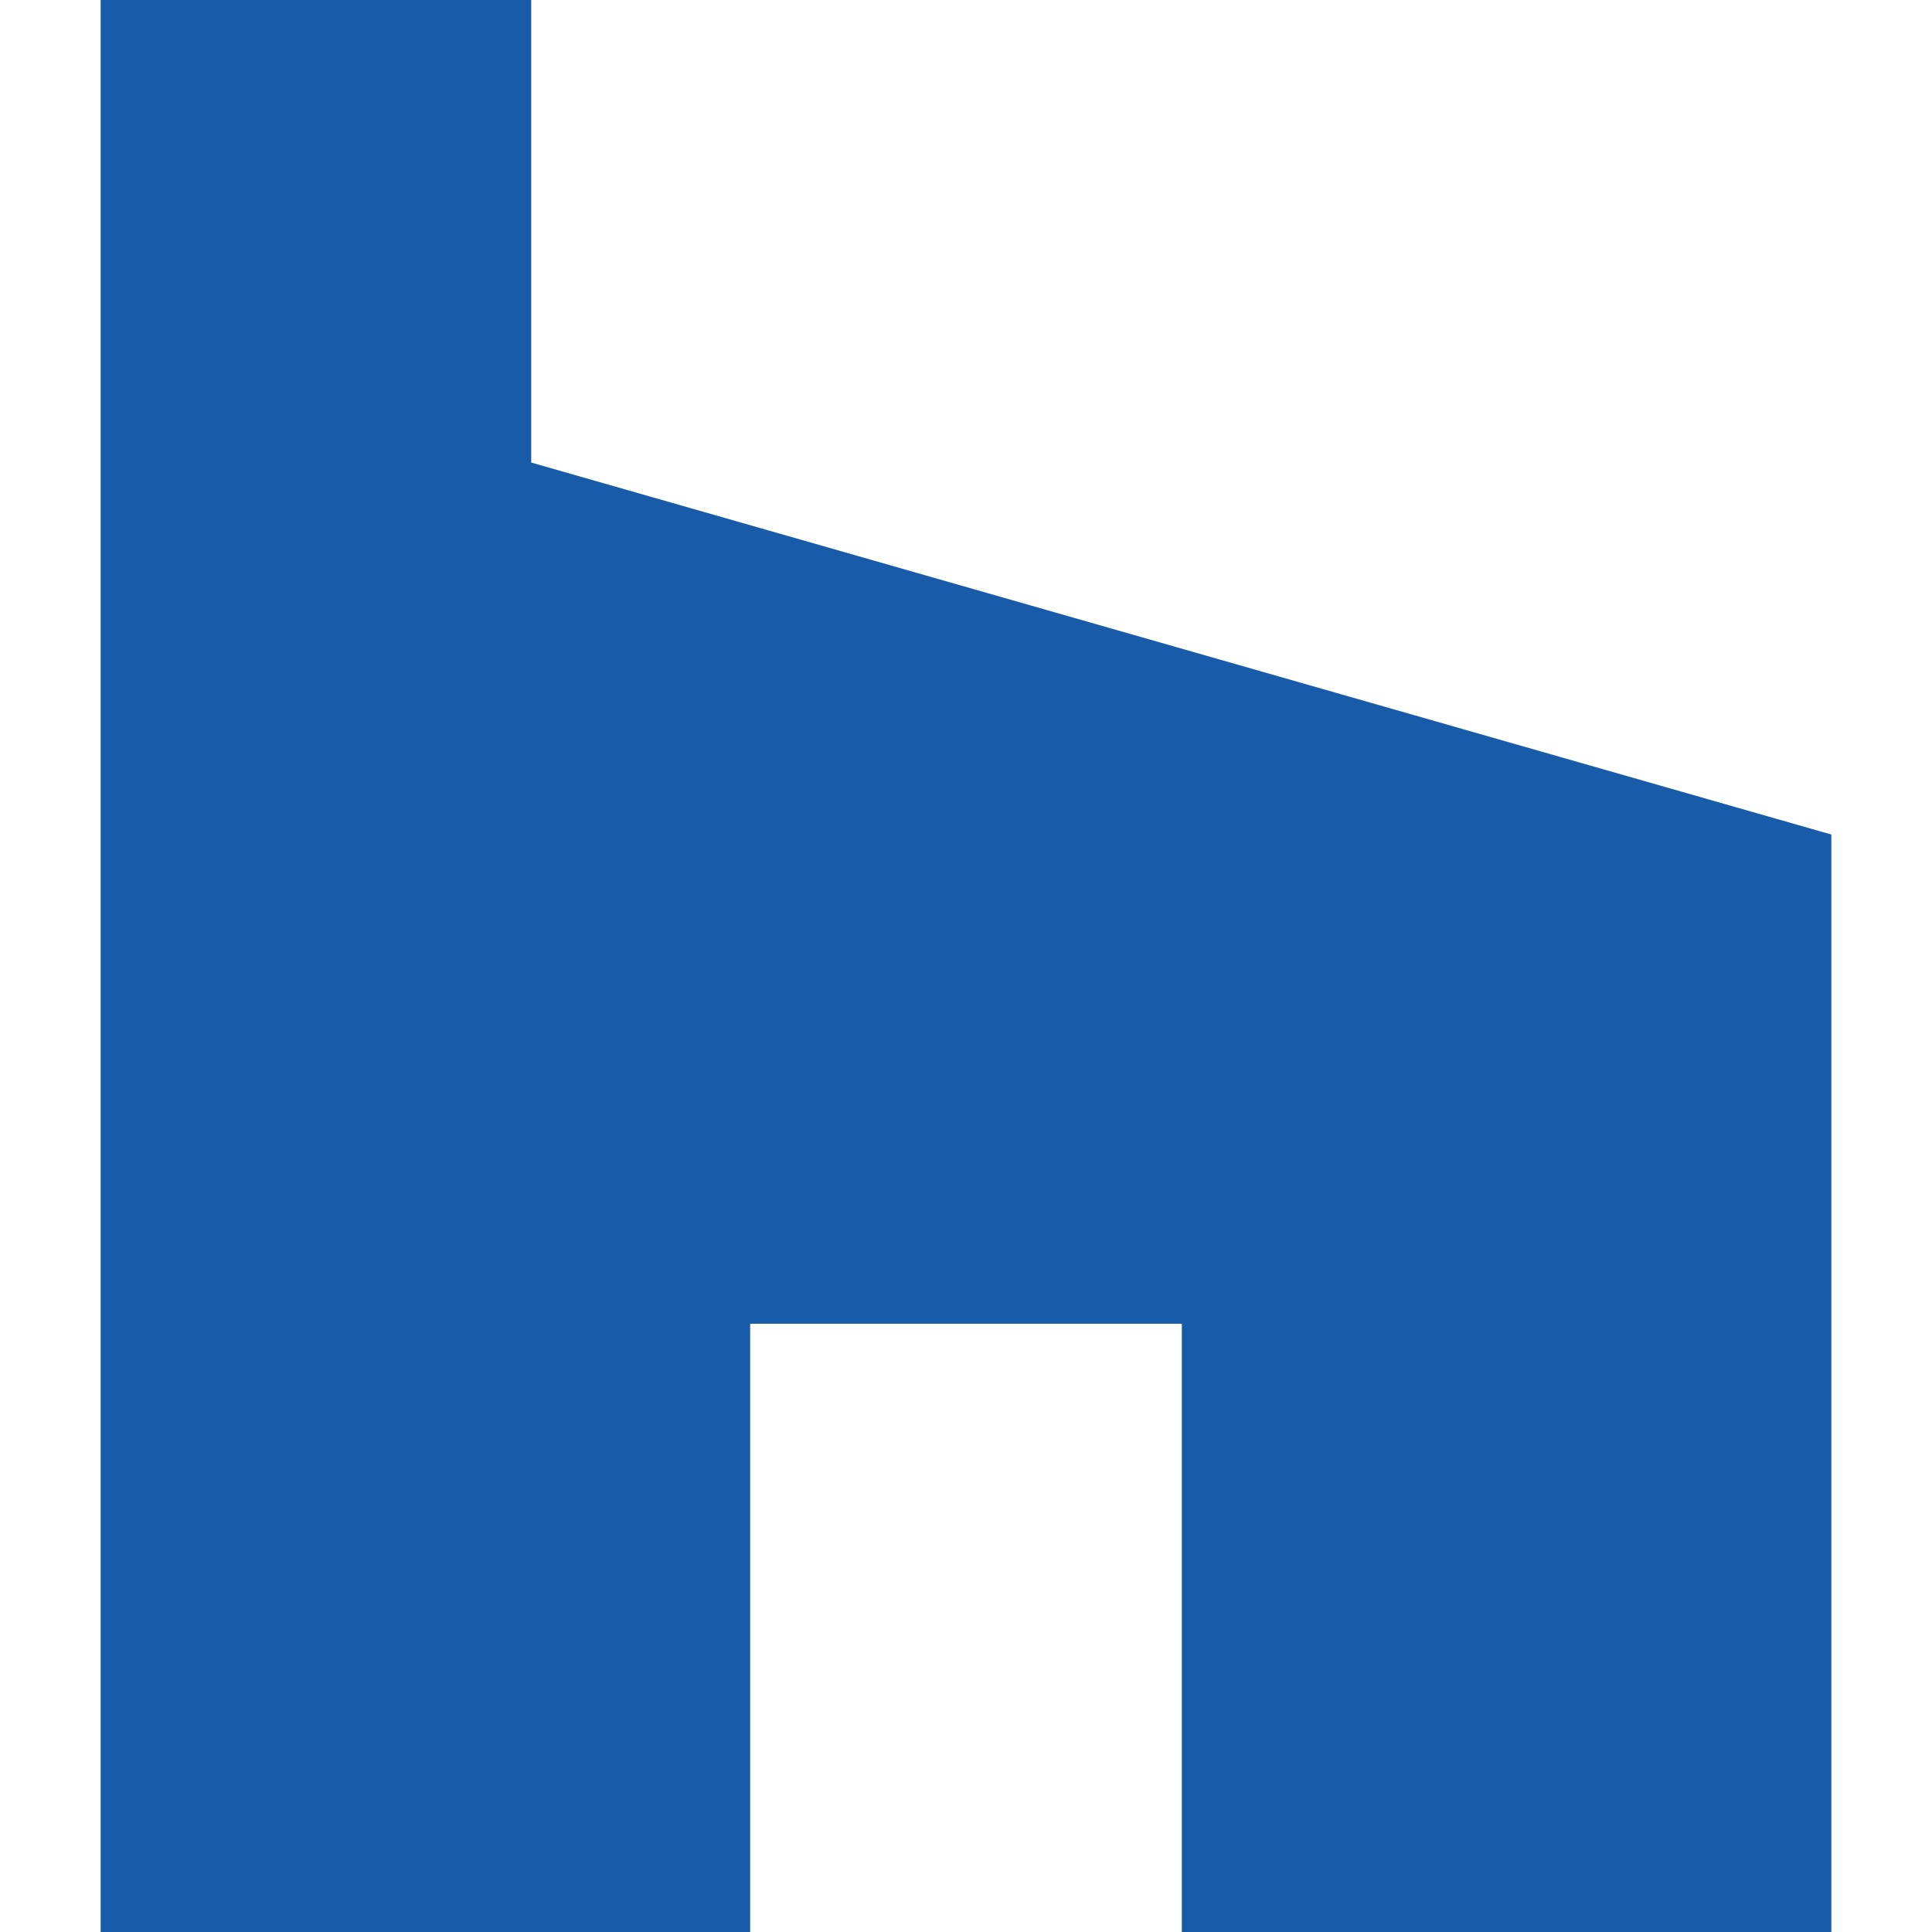
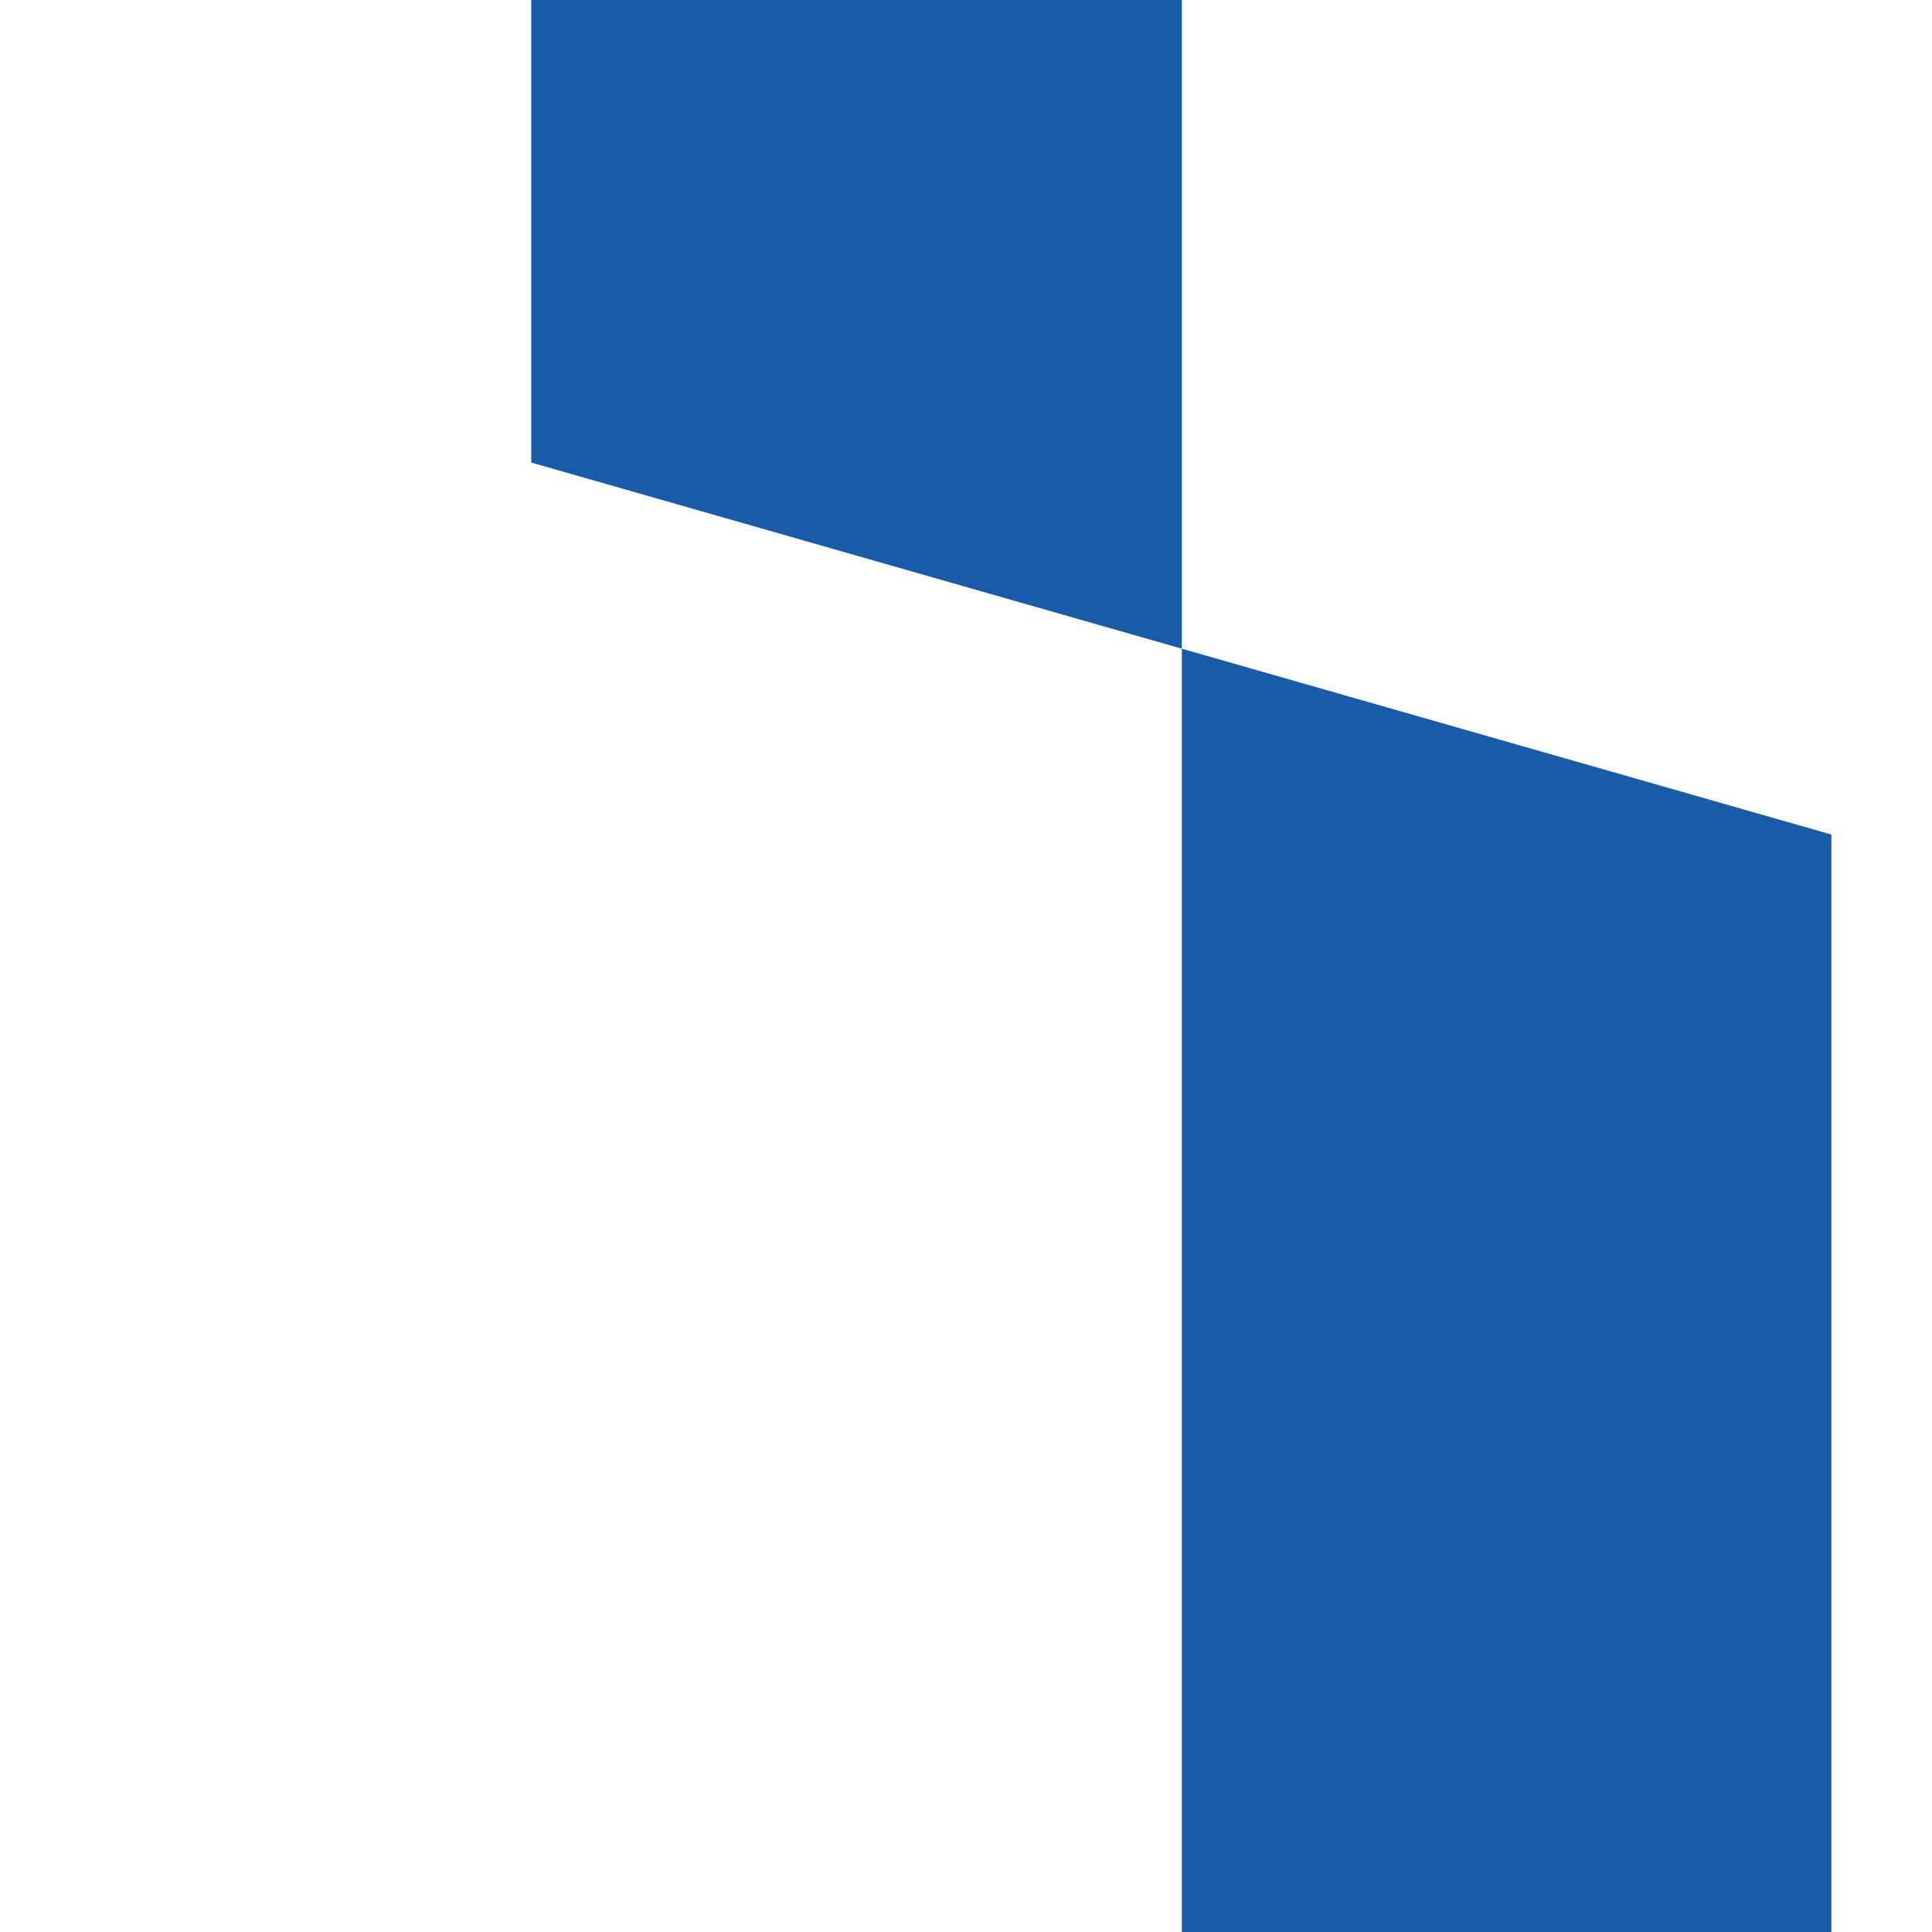
<svg xmlns="http://www.w3.org/2000/svg" id="Bold" height="512px" viewBox="0 0 24 24" width="512px">
  <g>
-     <path d="m14.681 24h8.069v-13.633l-16.151-4.621v-5.746h-5.349v24h8.069v-7.556h5.362z" data-original="#000000" class="active-path" data-old_color="#000000" fill="#185BA8" />
+     <path d="m14.681 24h8.069v-13.633l-16.151-4.621v-5.746h-5.349h8.069v-7.556h5.362z" data-original="#000000" class="active-path" data-old_color="#000000" fill="#185BA8" />
  </g>
</svg>